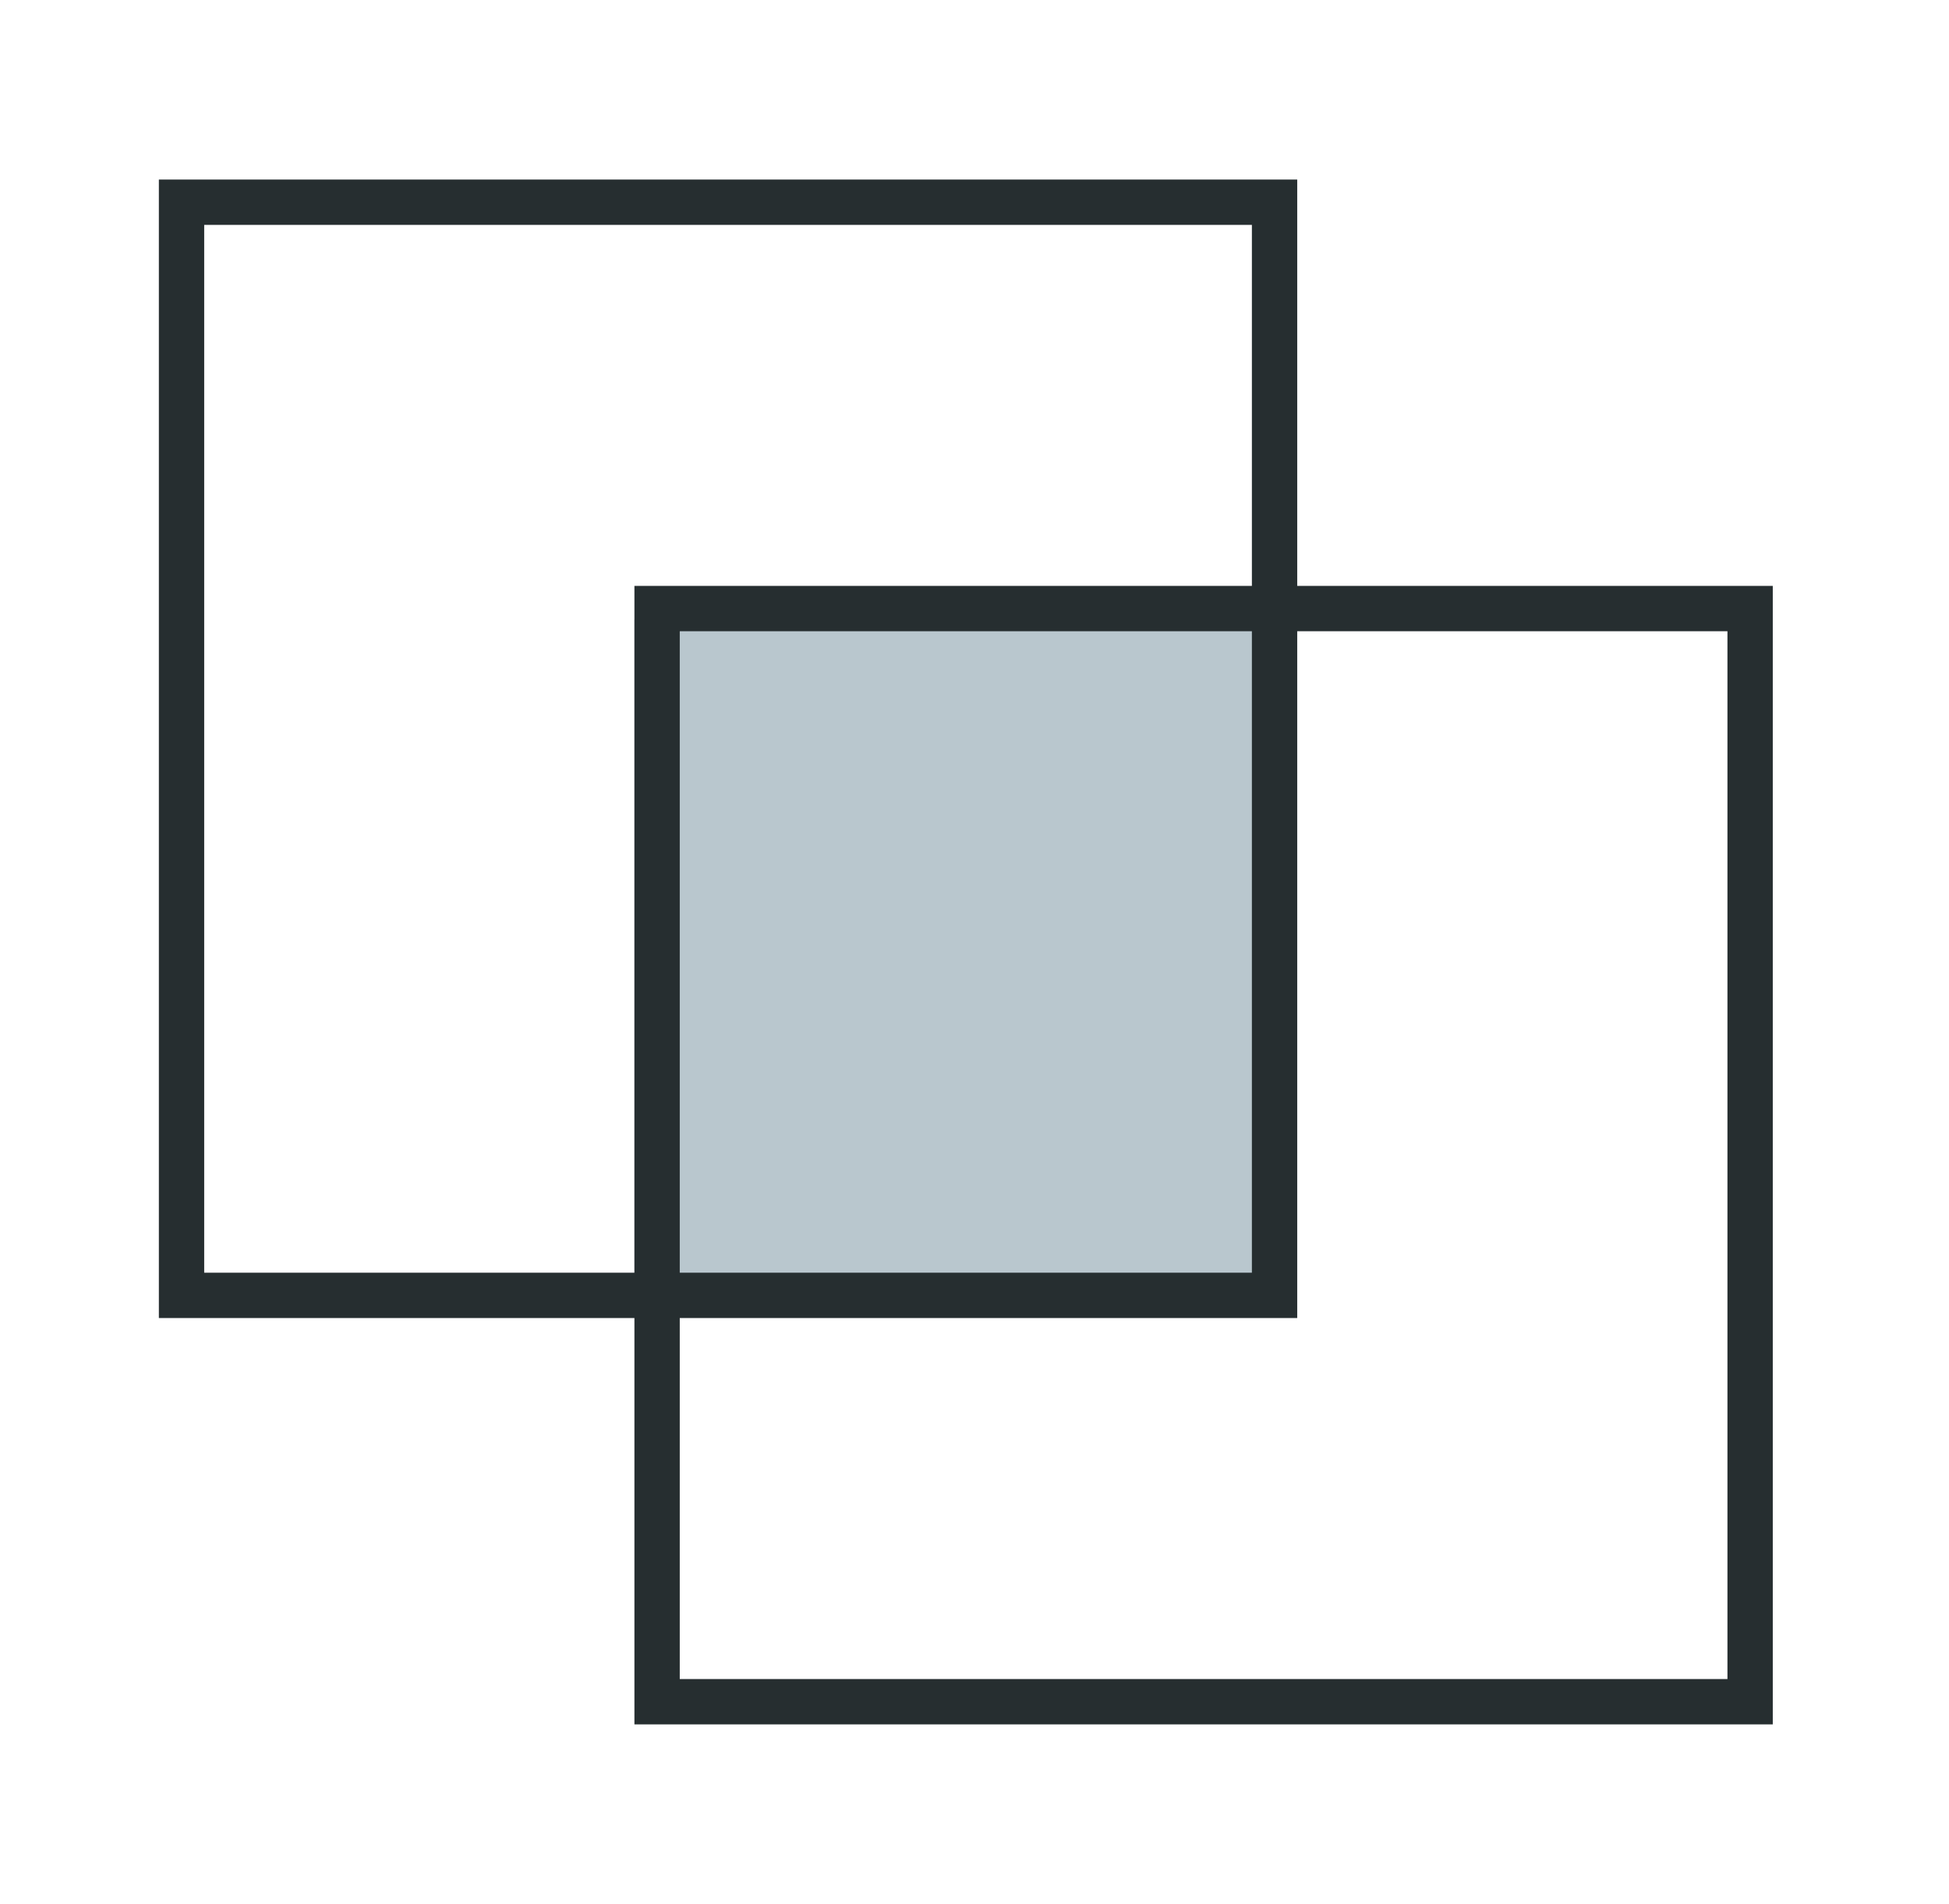
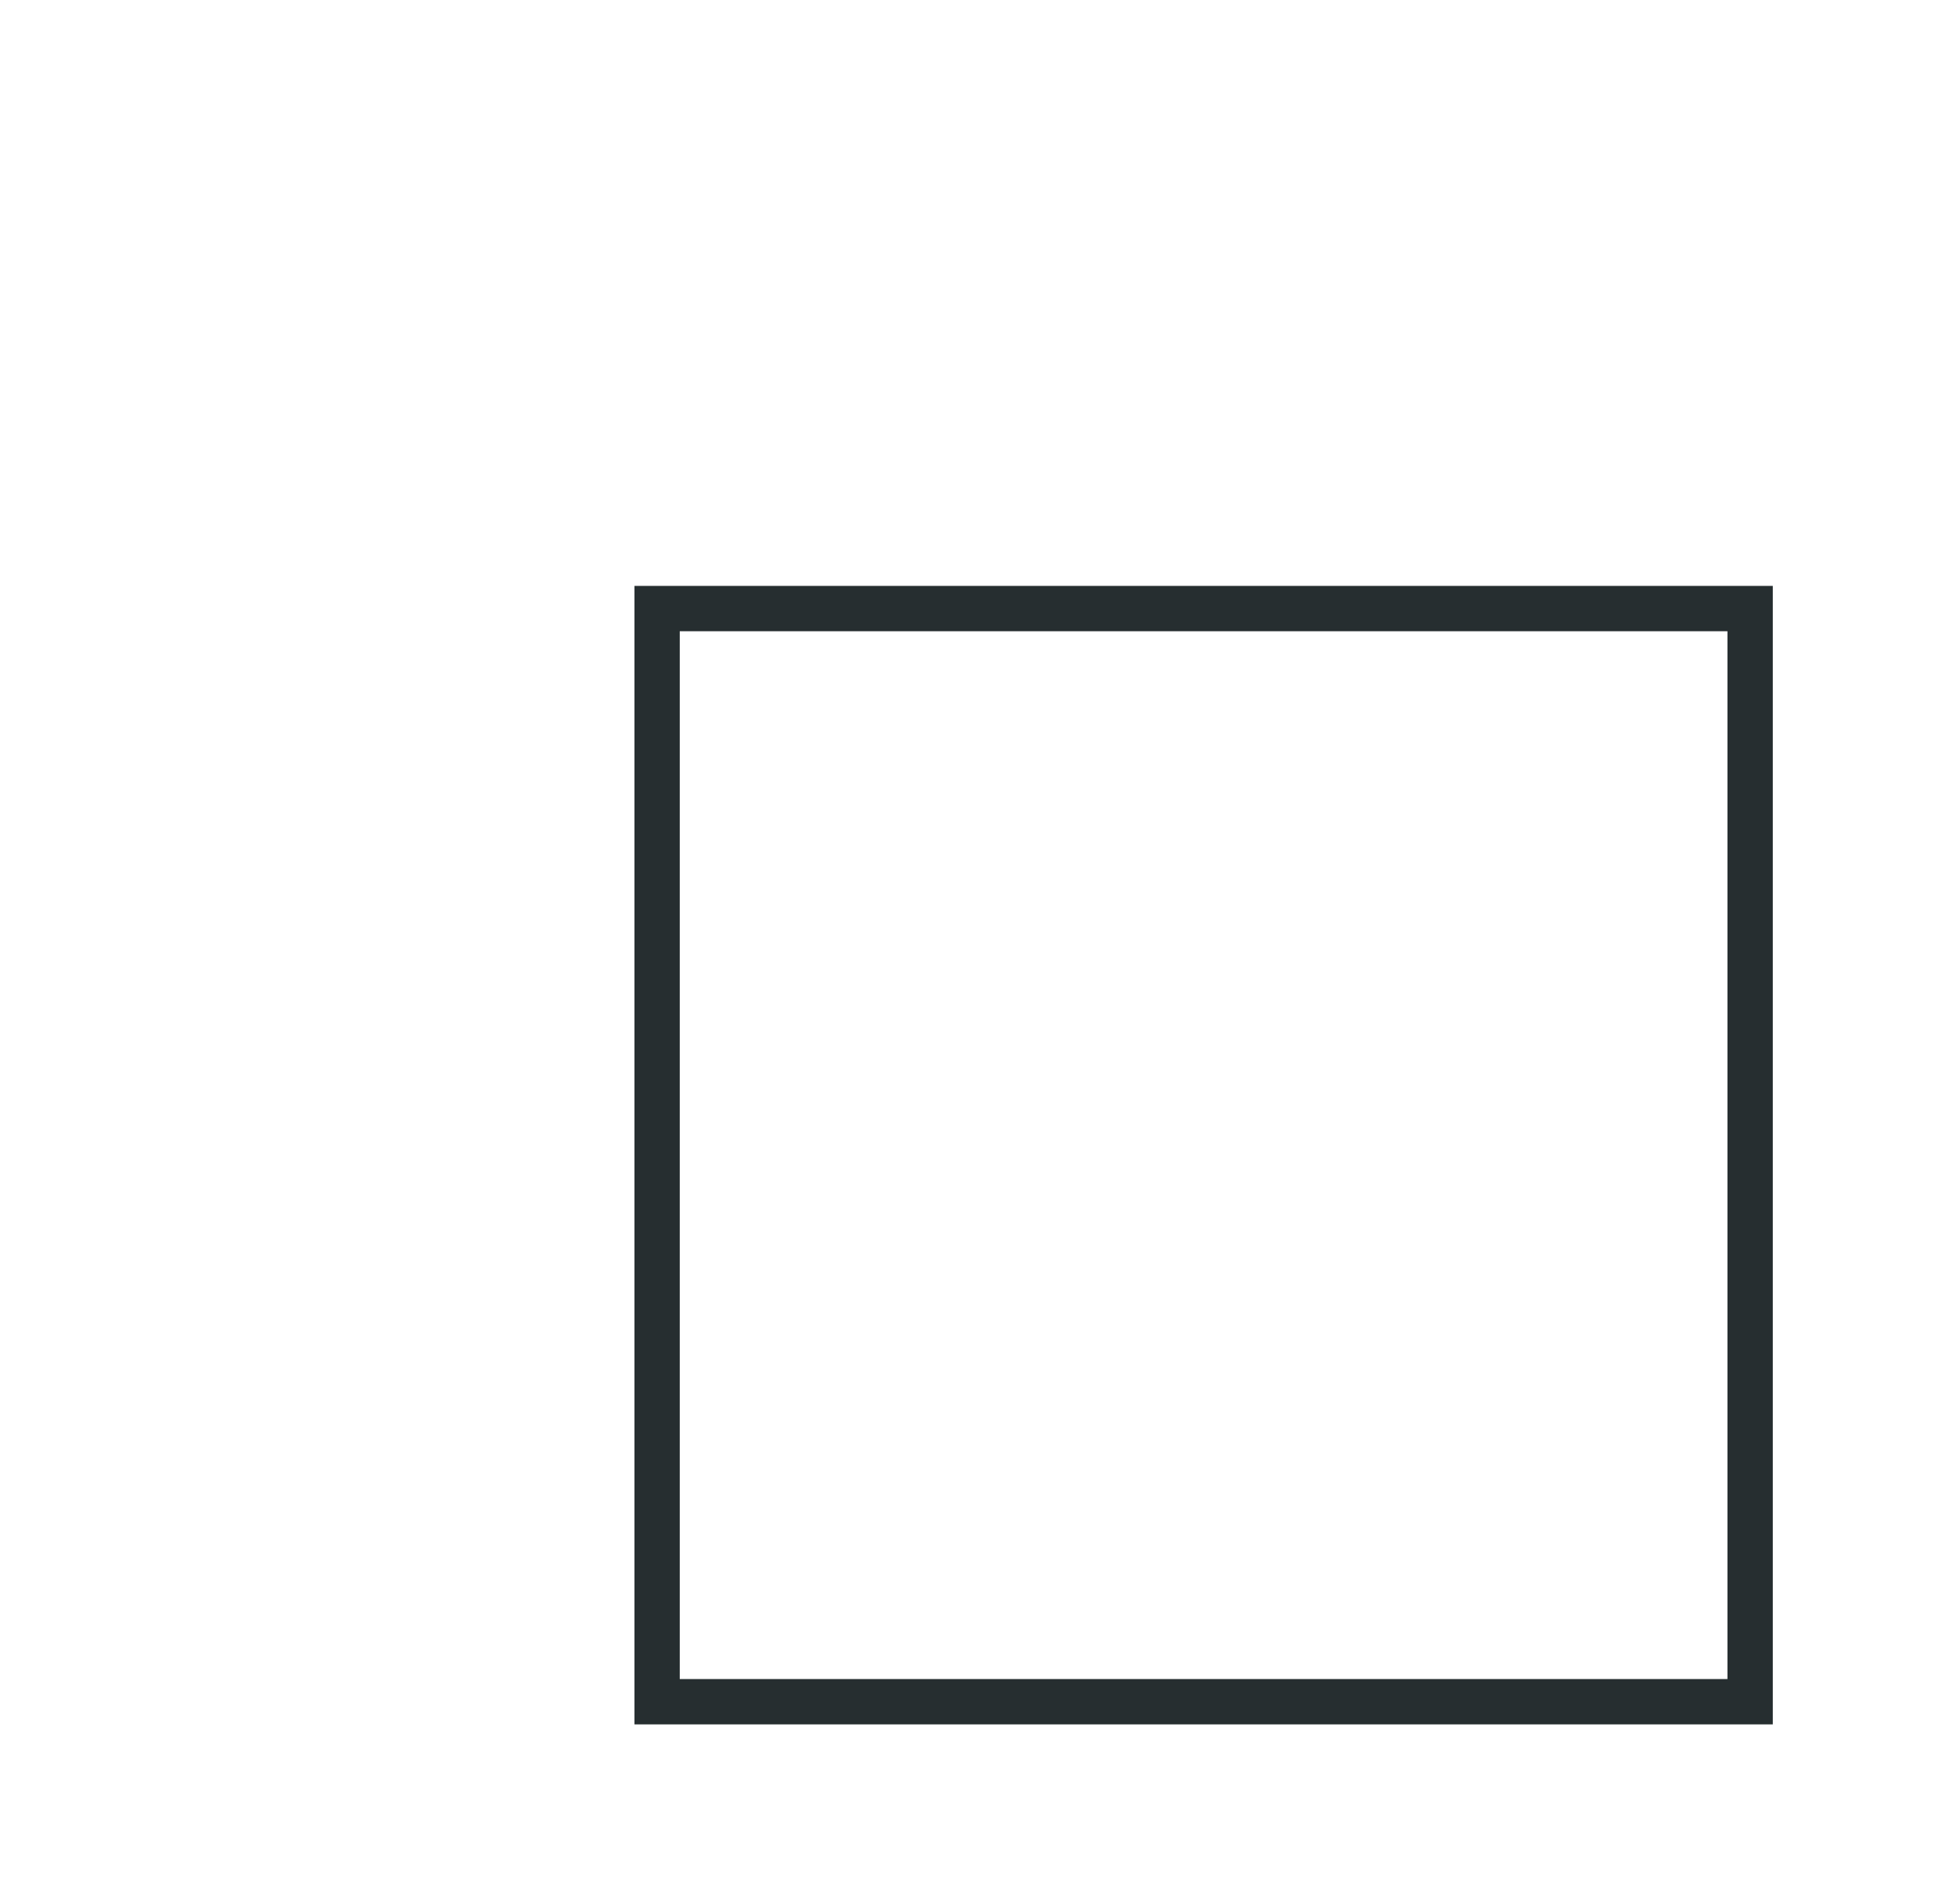
<svg xmlns="http://www.w3.org/2000/svg" width="43" height="42" viewBox="0 0 43 42" fill="none">
-   <rect x="13.997" y="13.665" width="13.794" height="14.455" fill="#B9C7CE" />
-   <rect x="4.005" y="4.461" width="24.115" height="24.115" stroke="#262E30" />
  <rect x="14.497" y="13.425" width="24.115" height="24.115" stroke="#262E30" />
</svg>